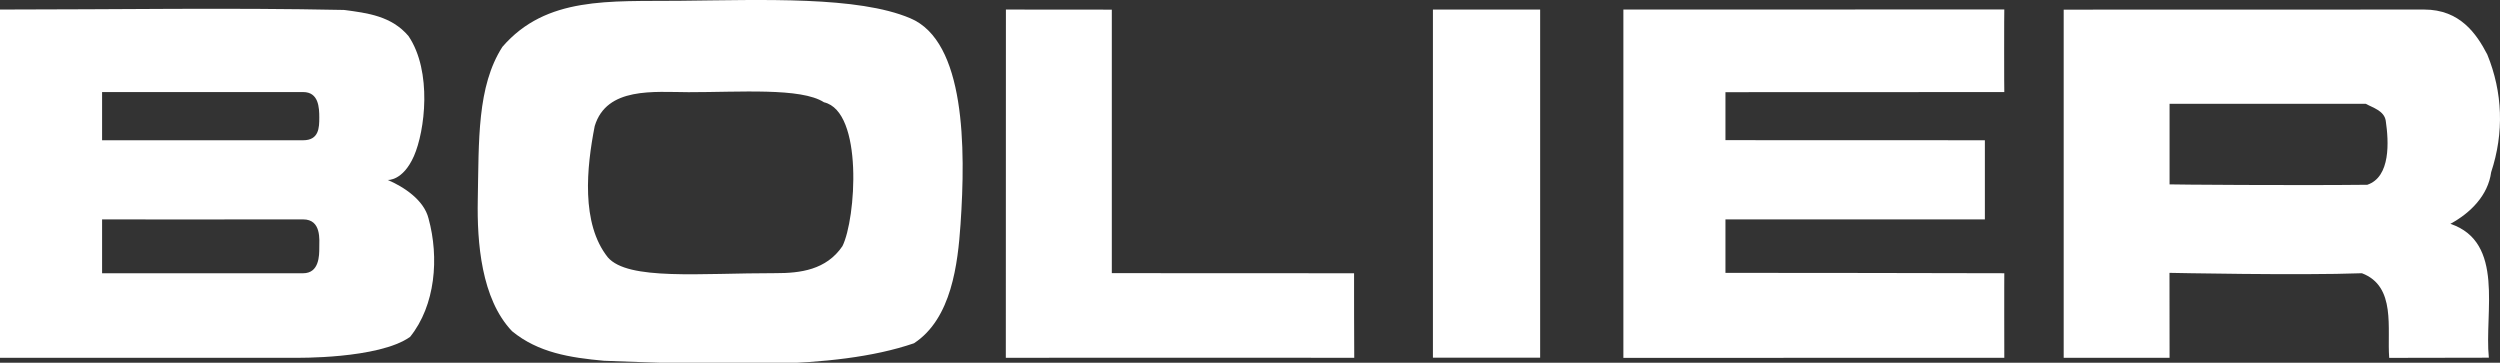
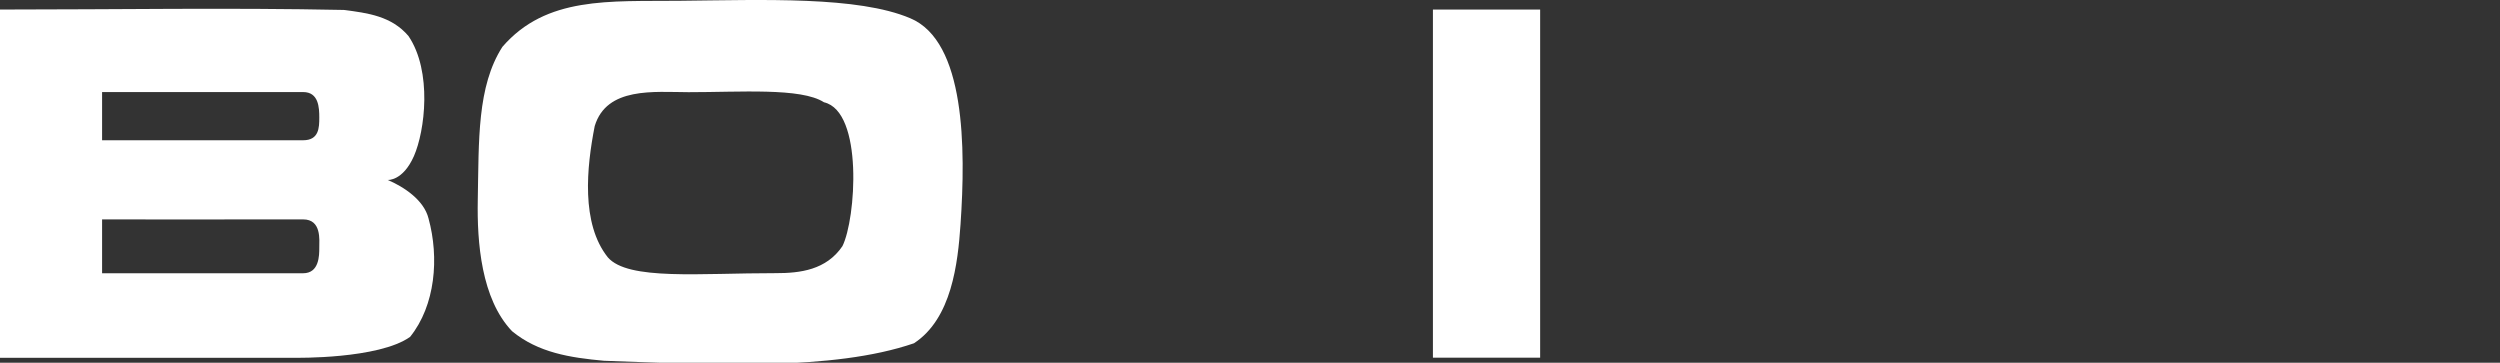
<svg xmlns="http://www.w3.org/2000/svg" id="Laag_1" width="640" height="92.866" version="1.1" viewBox="0 0 640 92.866">
  <rect x="0" y="0" width="640" height="92.866" fill="#333333" stroke="none" />
  <defs>
    <style>
      .st0 {
        fill: #fff;
      }
    </style>
  </defs>
-   <path class="st0" d="M284.625,2.469v67.456l62.016.028c0-.051,0,21.611.046,21.638,0,0-89.174-.028-89.197,0l.023-89.146,27.111.023Z" />
-   <path class="st0" d="M513.102,2.423c-.051.023-.051,21.197,0,21.146l-71.386.028v12.283l66.411.023v20.263h-66.411v13.685s71.363.051,71.386.098c-.023-.046-.023,21.62,0,21.643l-97.517.023V2.446l97.517-.023Z" />
  <rect class="st0" x="366.828" y="2.447" width="27.45" height="89.118" />
  <path class="st0" d="M232.997,4.658C219.604-1,195.481-.015,173.912.203c-17.848.186-34.074-1.203-45.302,11.795-6.499,10.141-6.007,23.929-6.299,39.194-.209,10.829.883,25.308,8.761,33.582,6.699,5.514,14.875,6.792,23.539,7.581,27.575.985,58.593,2.657,79.367-4.478,9.653-6.308,11.228-20.435,11.92-30.479,1.333-19.46,1.277-46.831-12.9-52.74M215.665,63.01c-4.135,6.104-10.815,6.926-17.04,6.917-19.399-.023-37.86,1.946-43.031-4.06-6.894-8.668-5.417-23.041-3.349-33.587,3.052-10.108,15.218-8.706,24.026-8.682,13.058.019,28.806-1.212,34.664,2.583,10.146,2.365,8.176,29.935,4.729,36.829" />
-   <path class="st0" d="M637.731,44.101c3.354-10.141,2.959-20.482-.98-30.135-2.759-5.319-6.991-11.521-16.152-11.521,0,0-92.272,0-92.295.023v89.123s27.106-.023,27.106,0l-.023-21.741s33.503.692,49.26.098c8.859,3.349,6.397,14.234,6.991,21.666l25.508-.046c-1.185-11.623,4.135-29.545-9.848-34.269,5.119-2.759,9.648-7.289,10.434-13.198M606.026,47.302c-17.946.209-50.617-.051-50.617-.102v-20.63h50.222c1.775.989,4.729,1.779,5.119,4.339.79,5.319,1.282,14.373-4.724,16.394" />
  <path class="st0" d="M109.702,55.918c-1.18-4.724-6.304-8.078-10.438-9.848,0,0,3.865.311,6.699-6.104,2.829-6.42,4.724-21.666-1.38-30.725-4.334-5.119-10.438-5.914-16.547-6.694C58.221,1.938,30.53,2.444,0,2.444v89.146h75.632s21.272.372,29.345-5.342c6.499-8.074,7.484-20.287,4.724-30.33M26.135,23.567h51.467c3.986,0,4.135,3.963,4.135,6.541s-.079,5.798-4.135,5.798H26.135v-12.338ZM81.737,63.411c0,1.984-.005,6.541-4.135,6.541H26.135v-13.788s31.673.051,51.467,0c4.738,0,4.135,5.263,4.135,7.247" />
</svg>